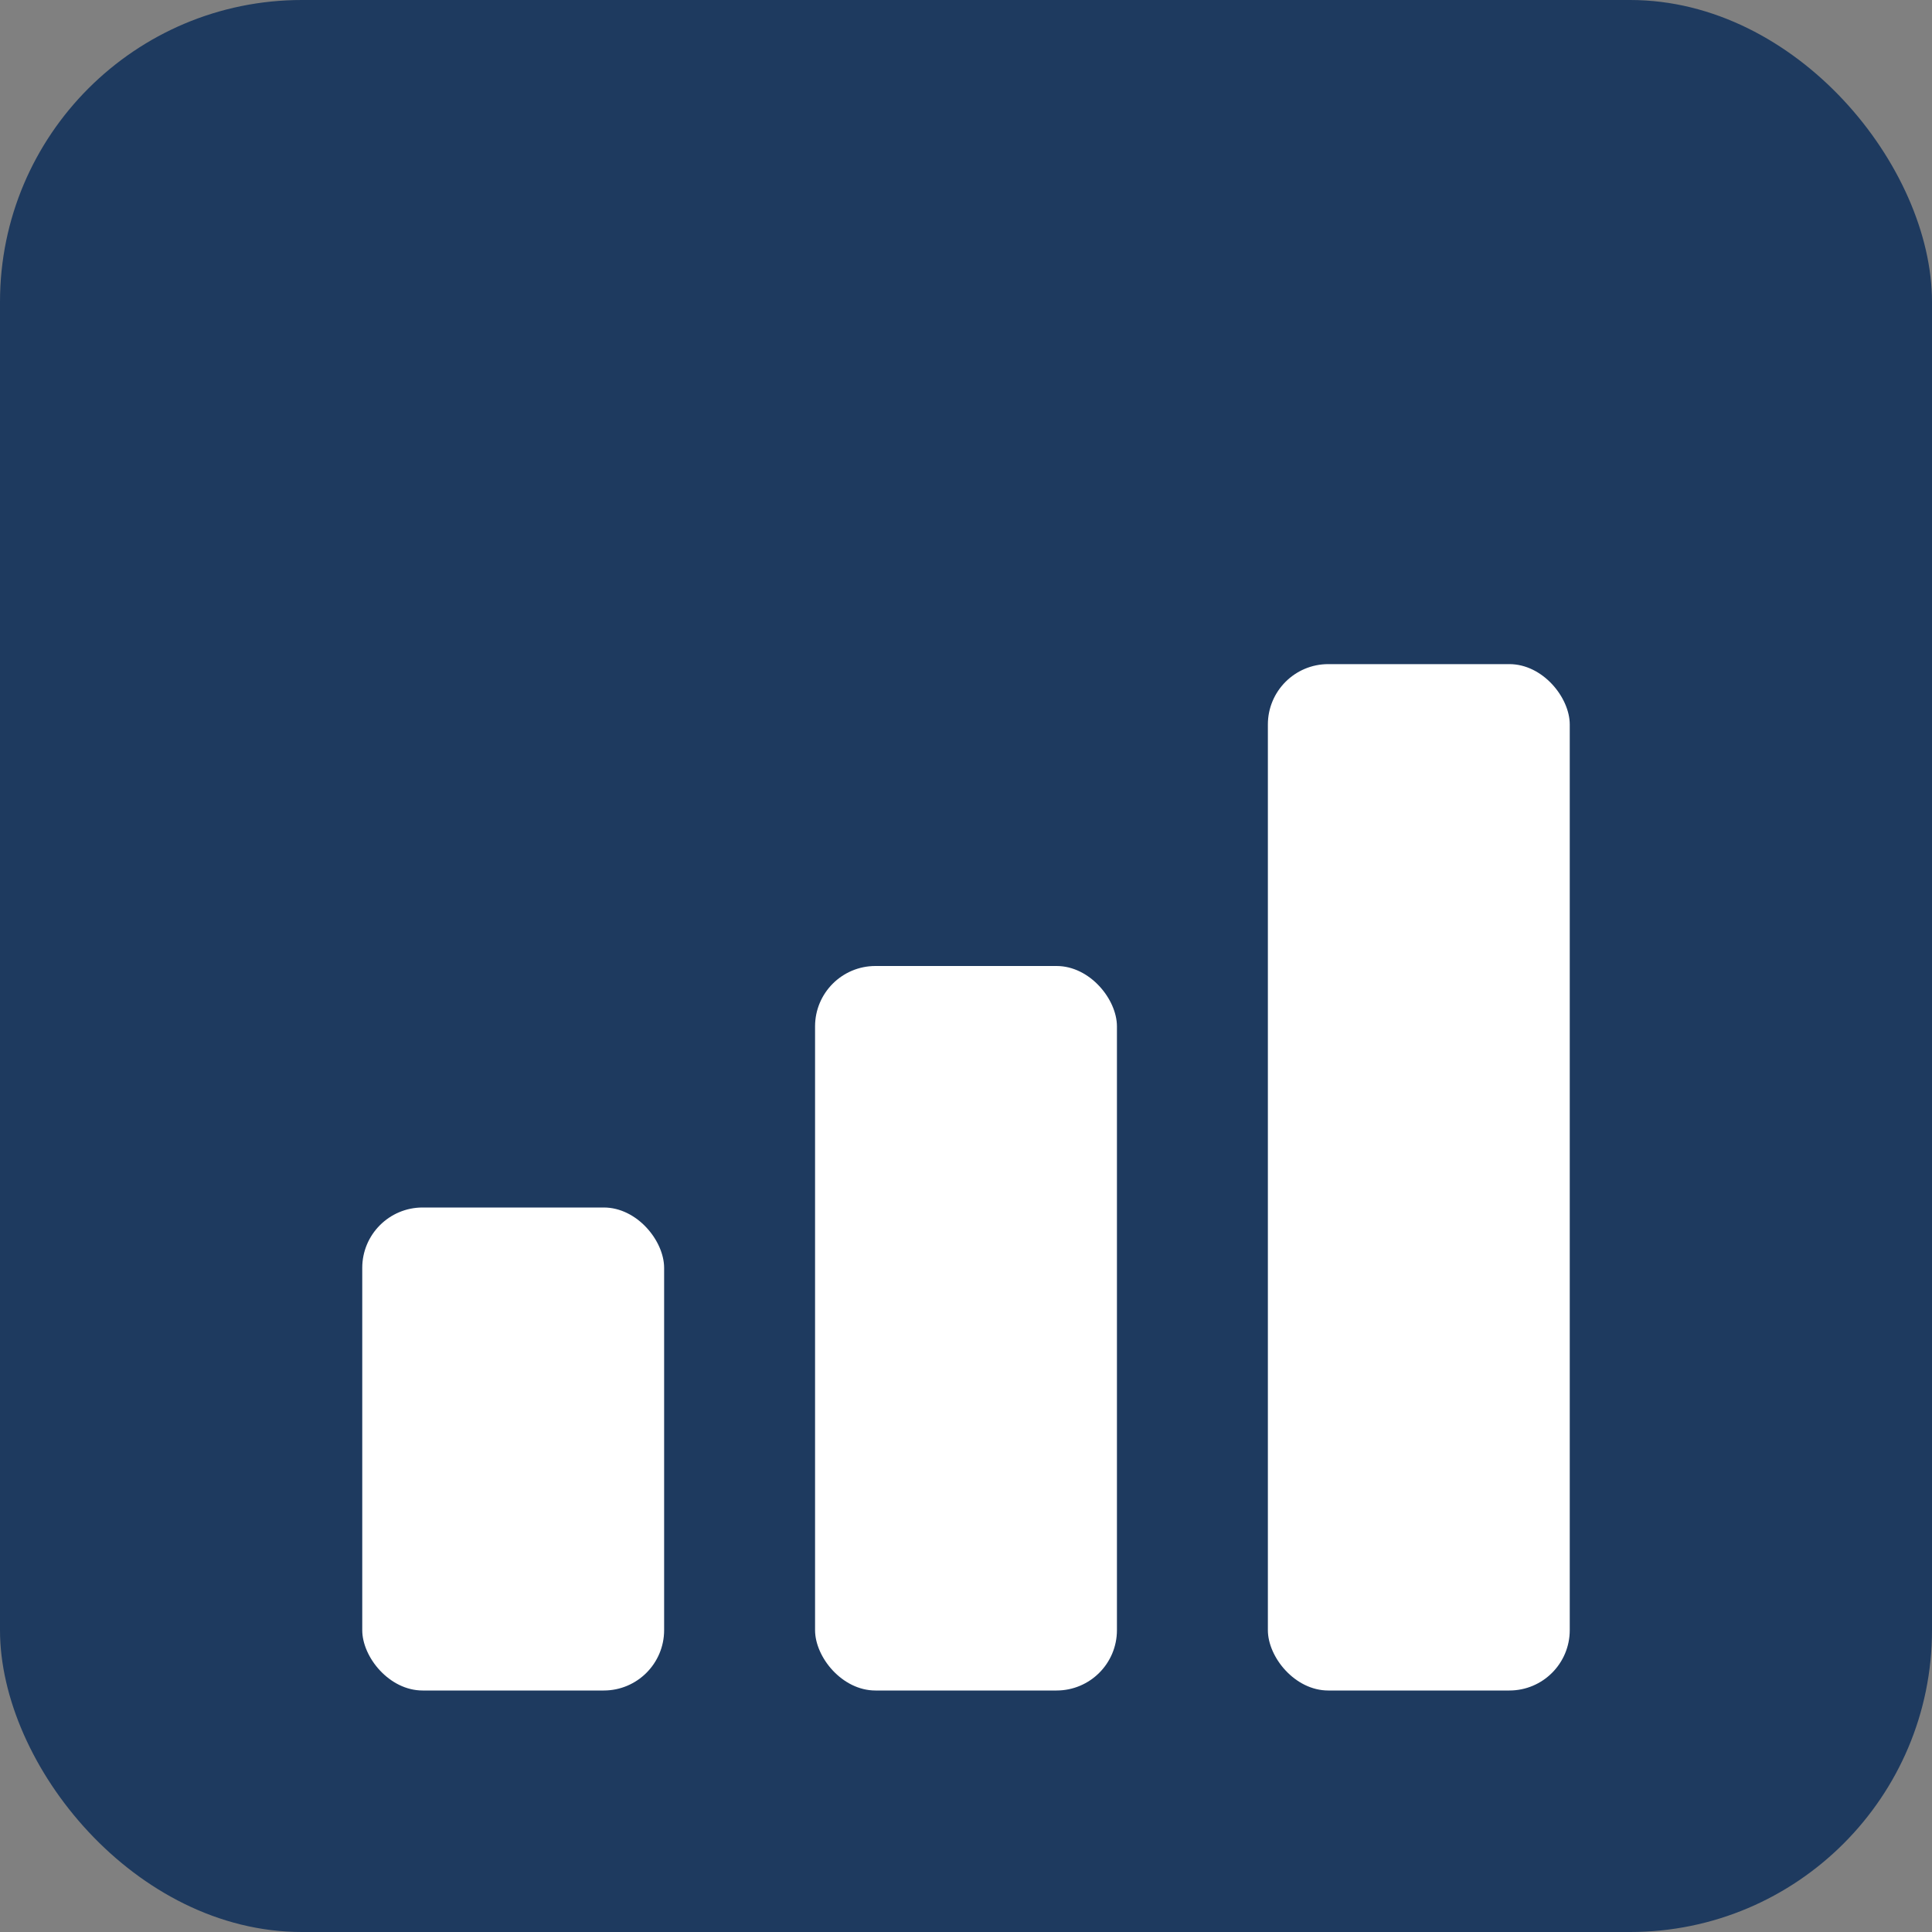
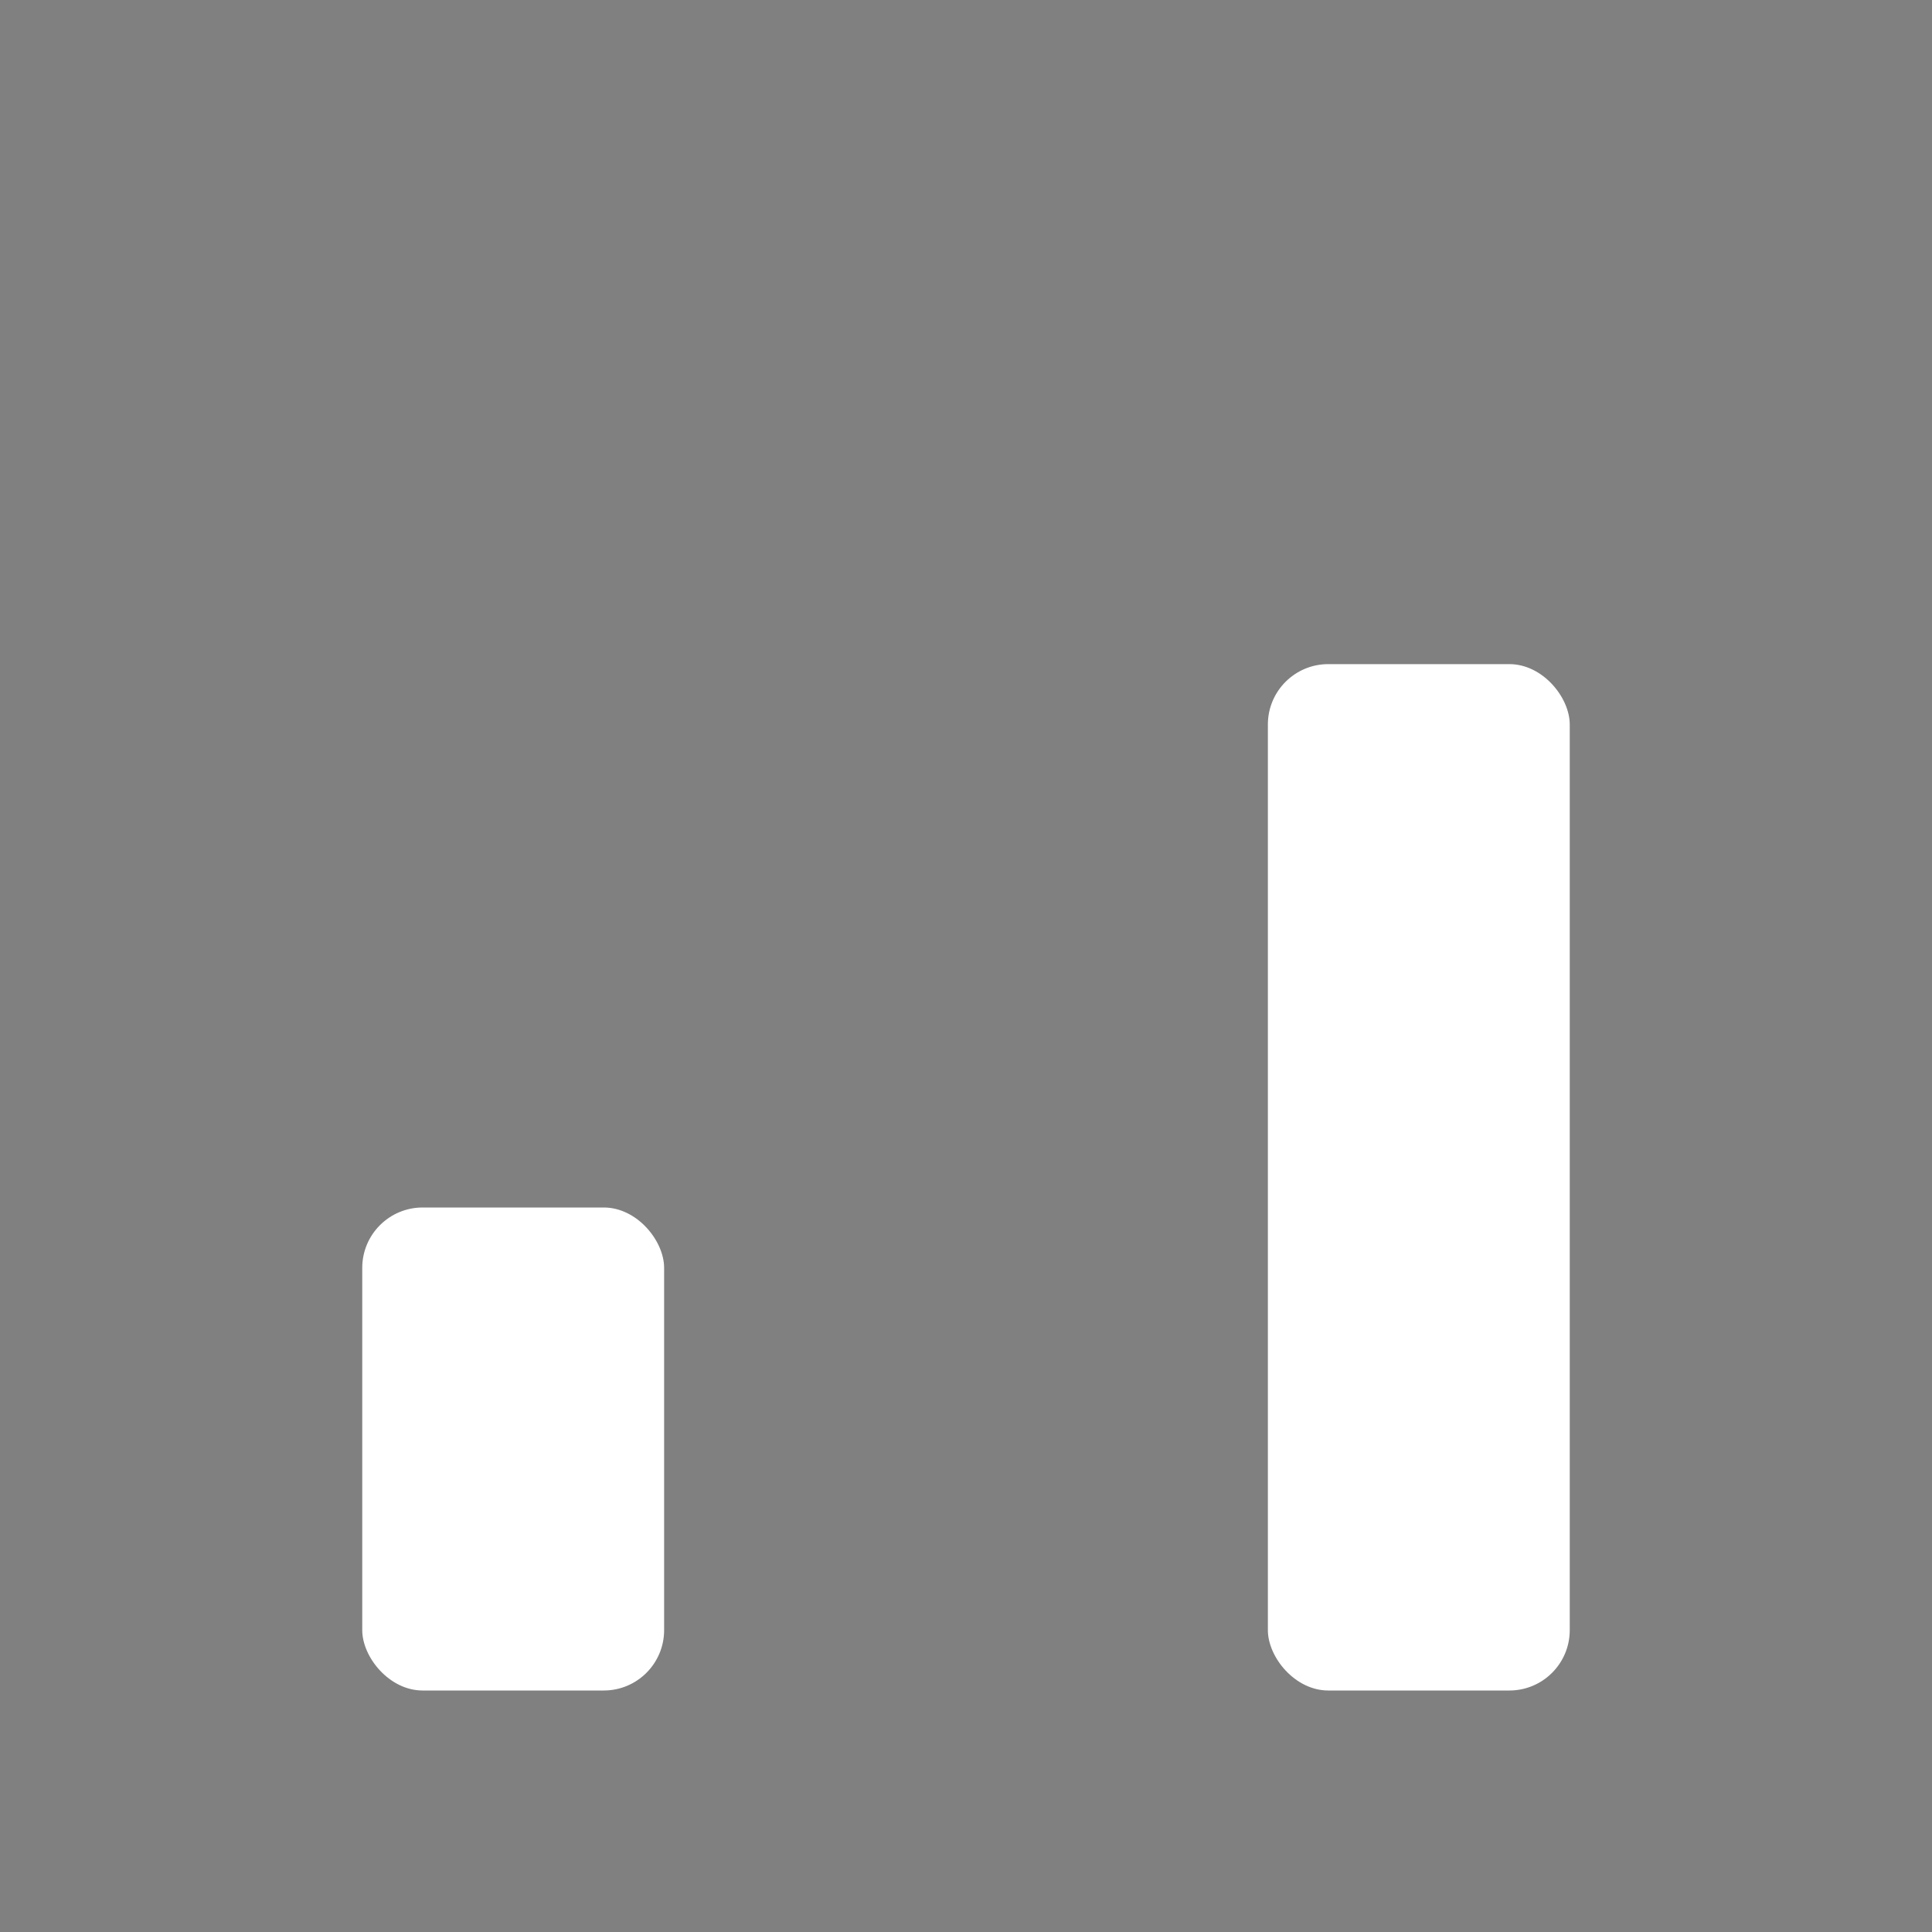
<svg xmlns="http://www.w3.org/2000/svg" width="32" height="32" viewBox="0 0 32 32" fill="none">
  <rect x="0" y="0" width="32" height="32" fill="#808080" stroke="none" />
-   <rect x="0" y="0" width="32" height="32" rx="5" fill="#1E3A5F" />
  <rect x="6" y="20" width="5" height="8" rx="1" fill="#FFFFFF" />
-   <rect x="13.5" y="16" width="5" height="12" rx="1" fill="#FFFFFF" />
  <rect x="21" y="11" width="5" height="17" rx="1" fill="#FFFFFF" />
</svg>